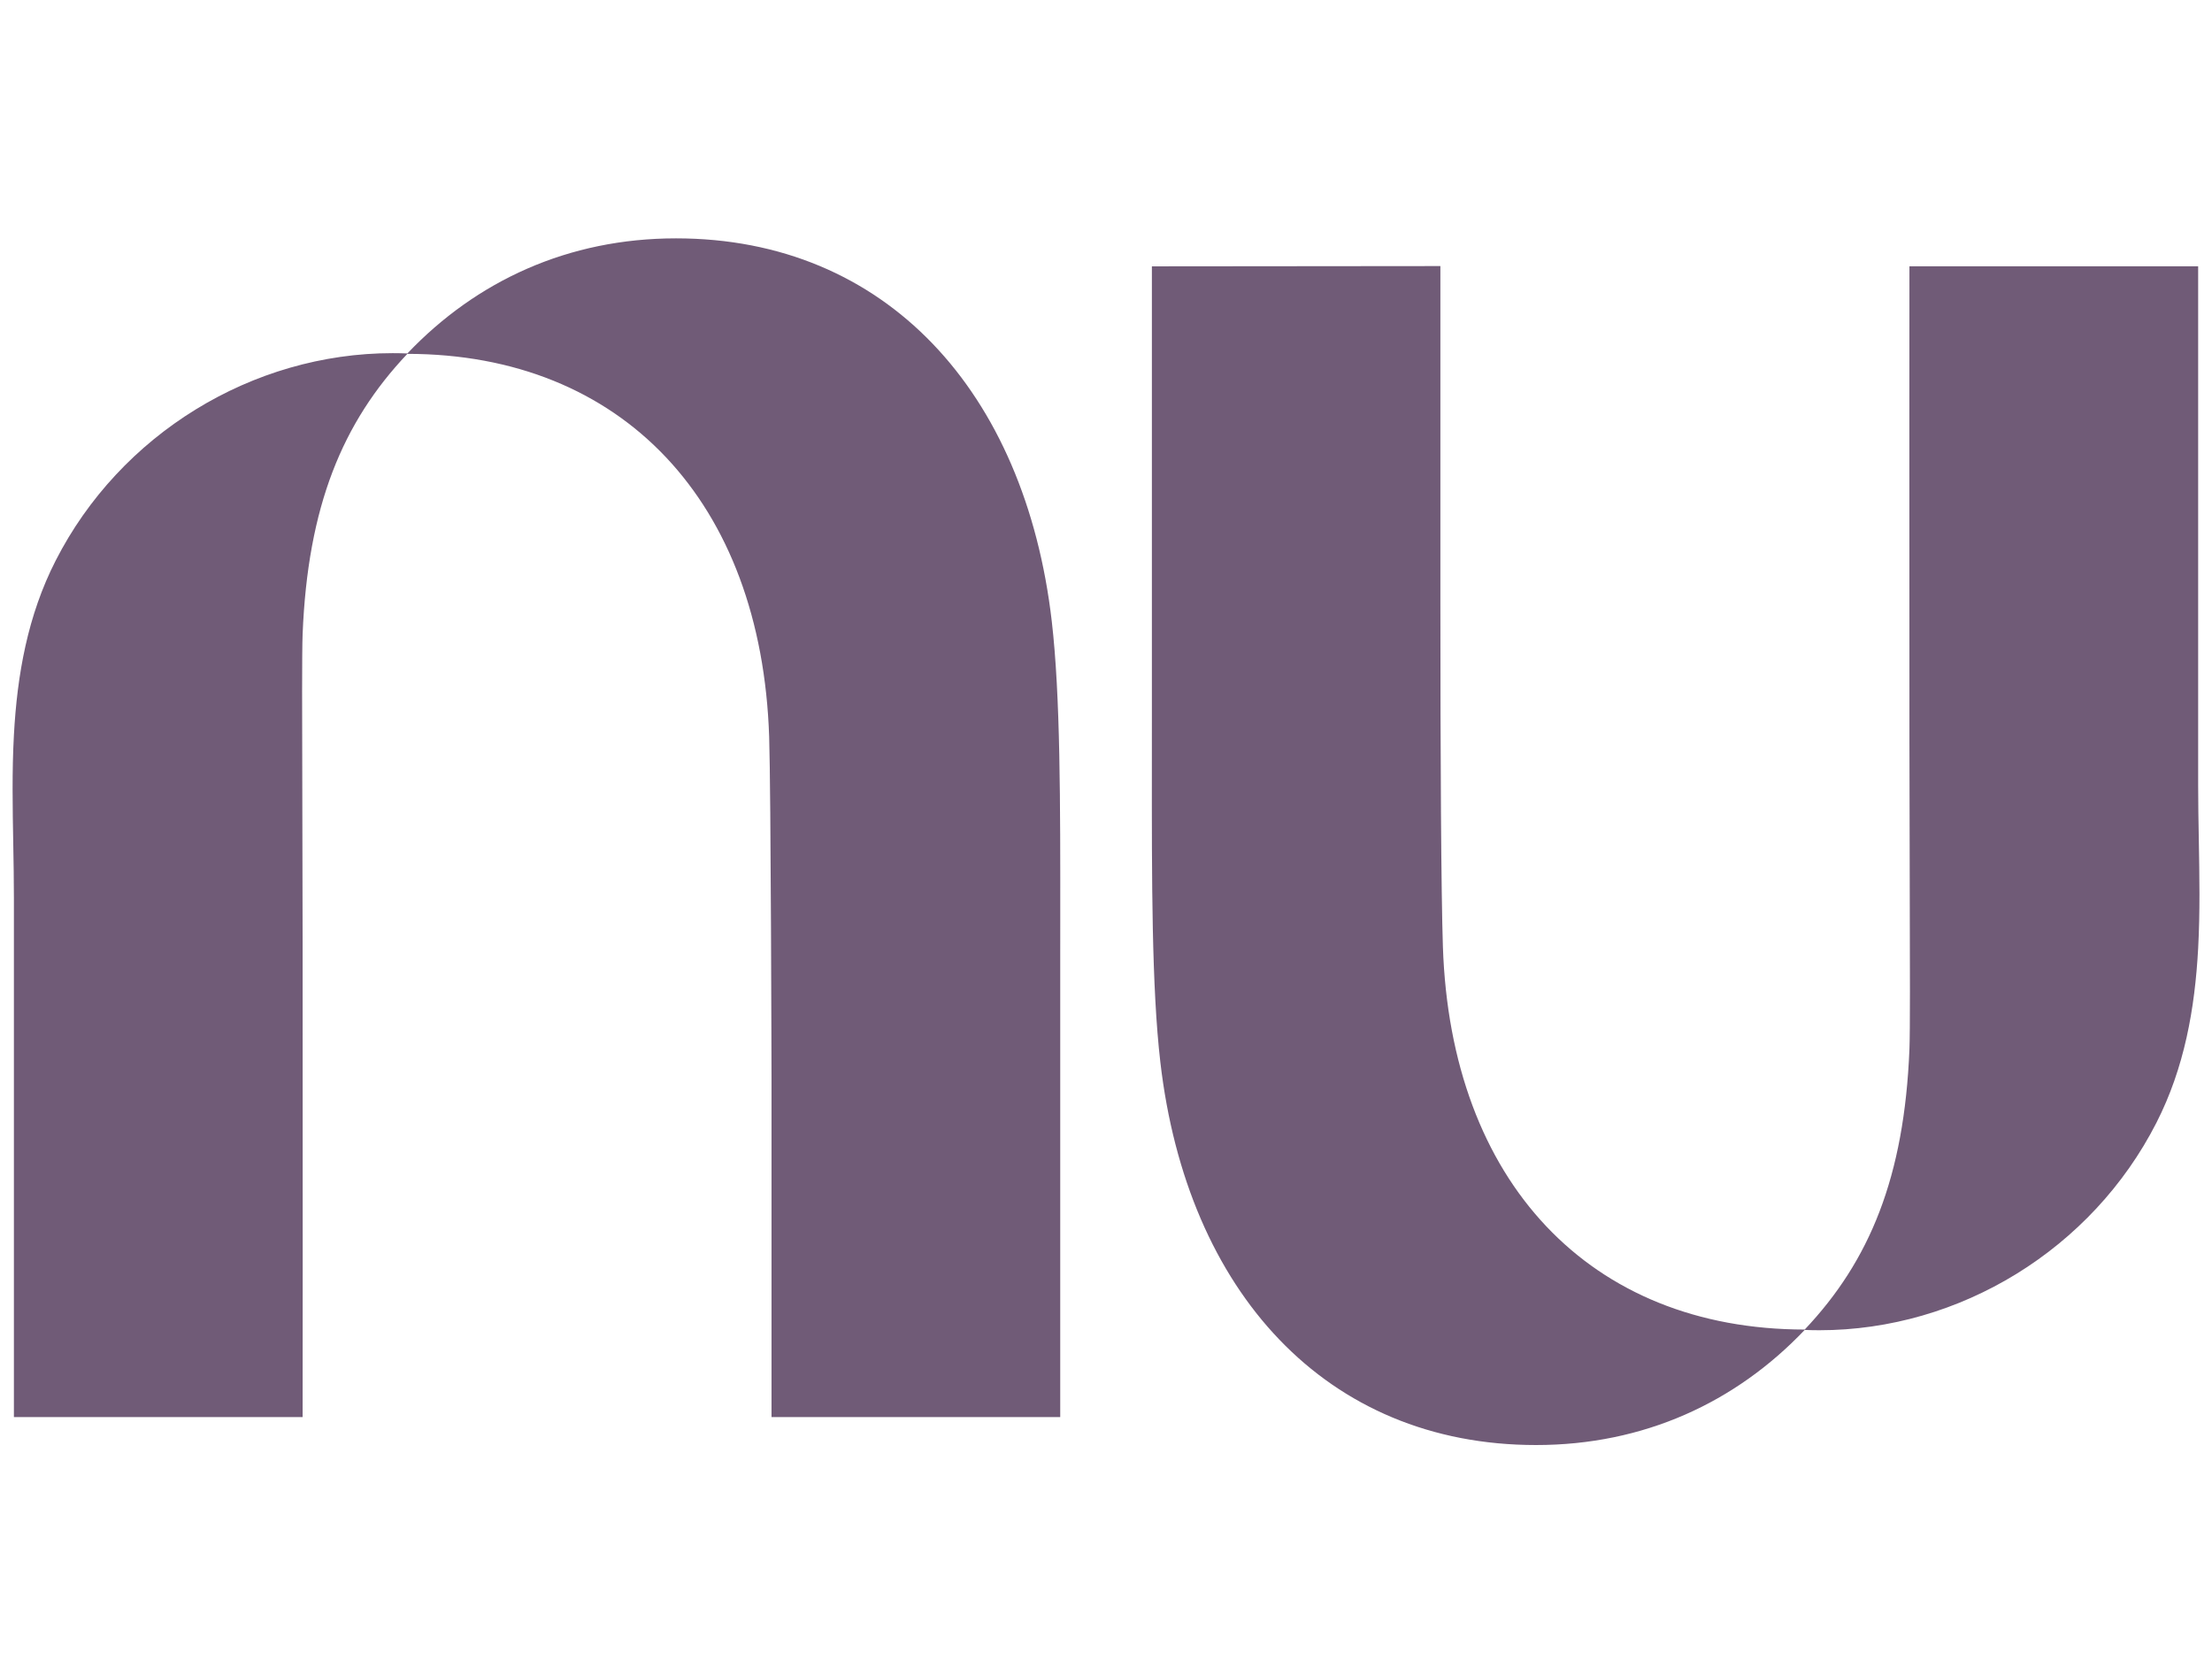
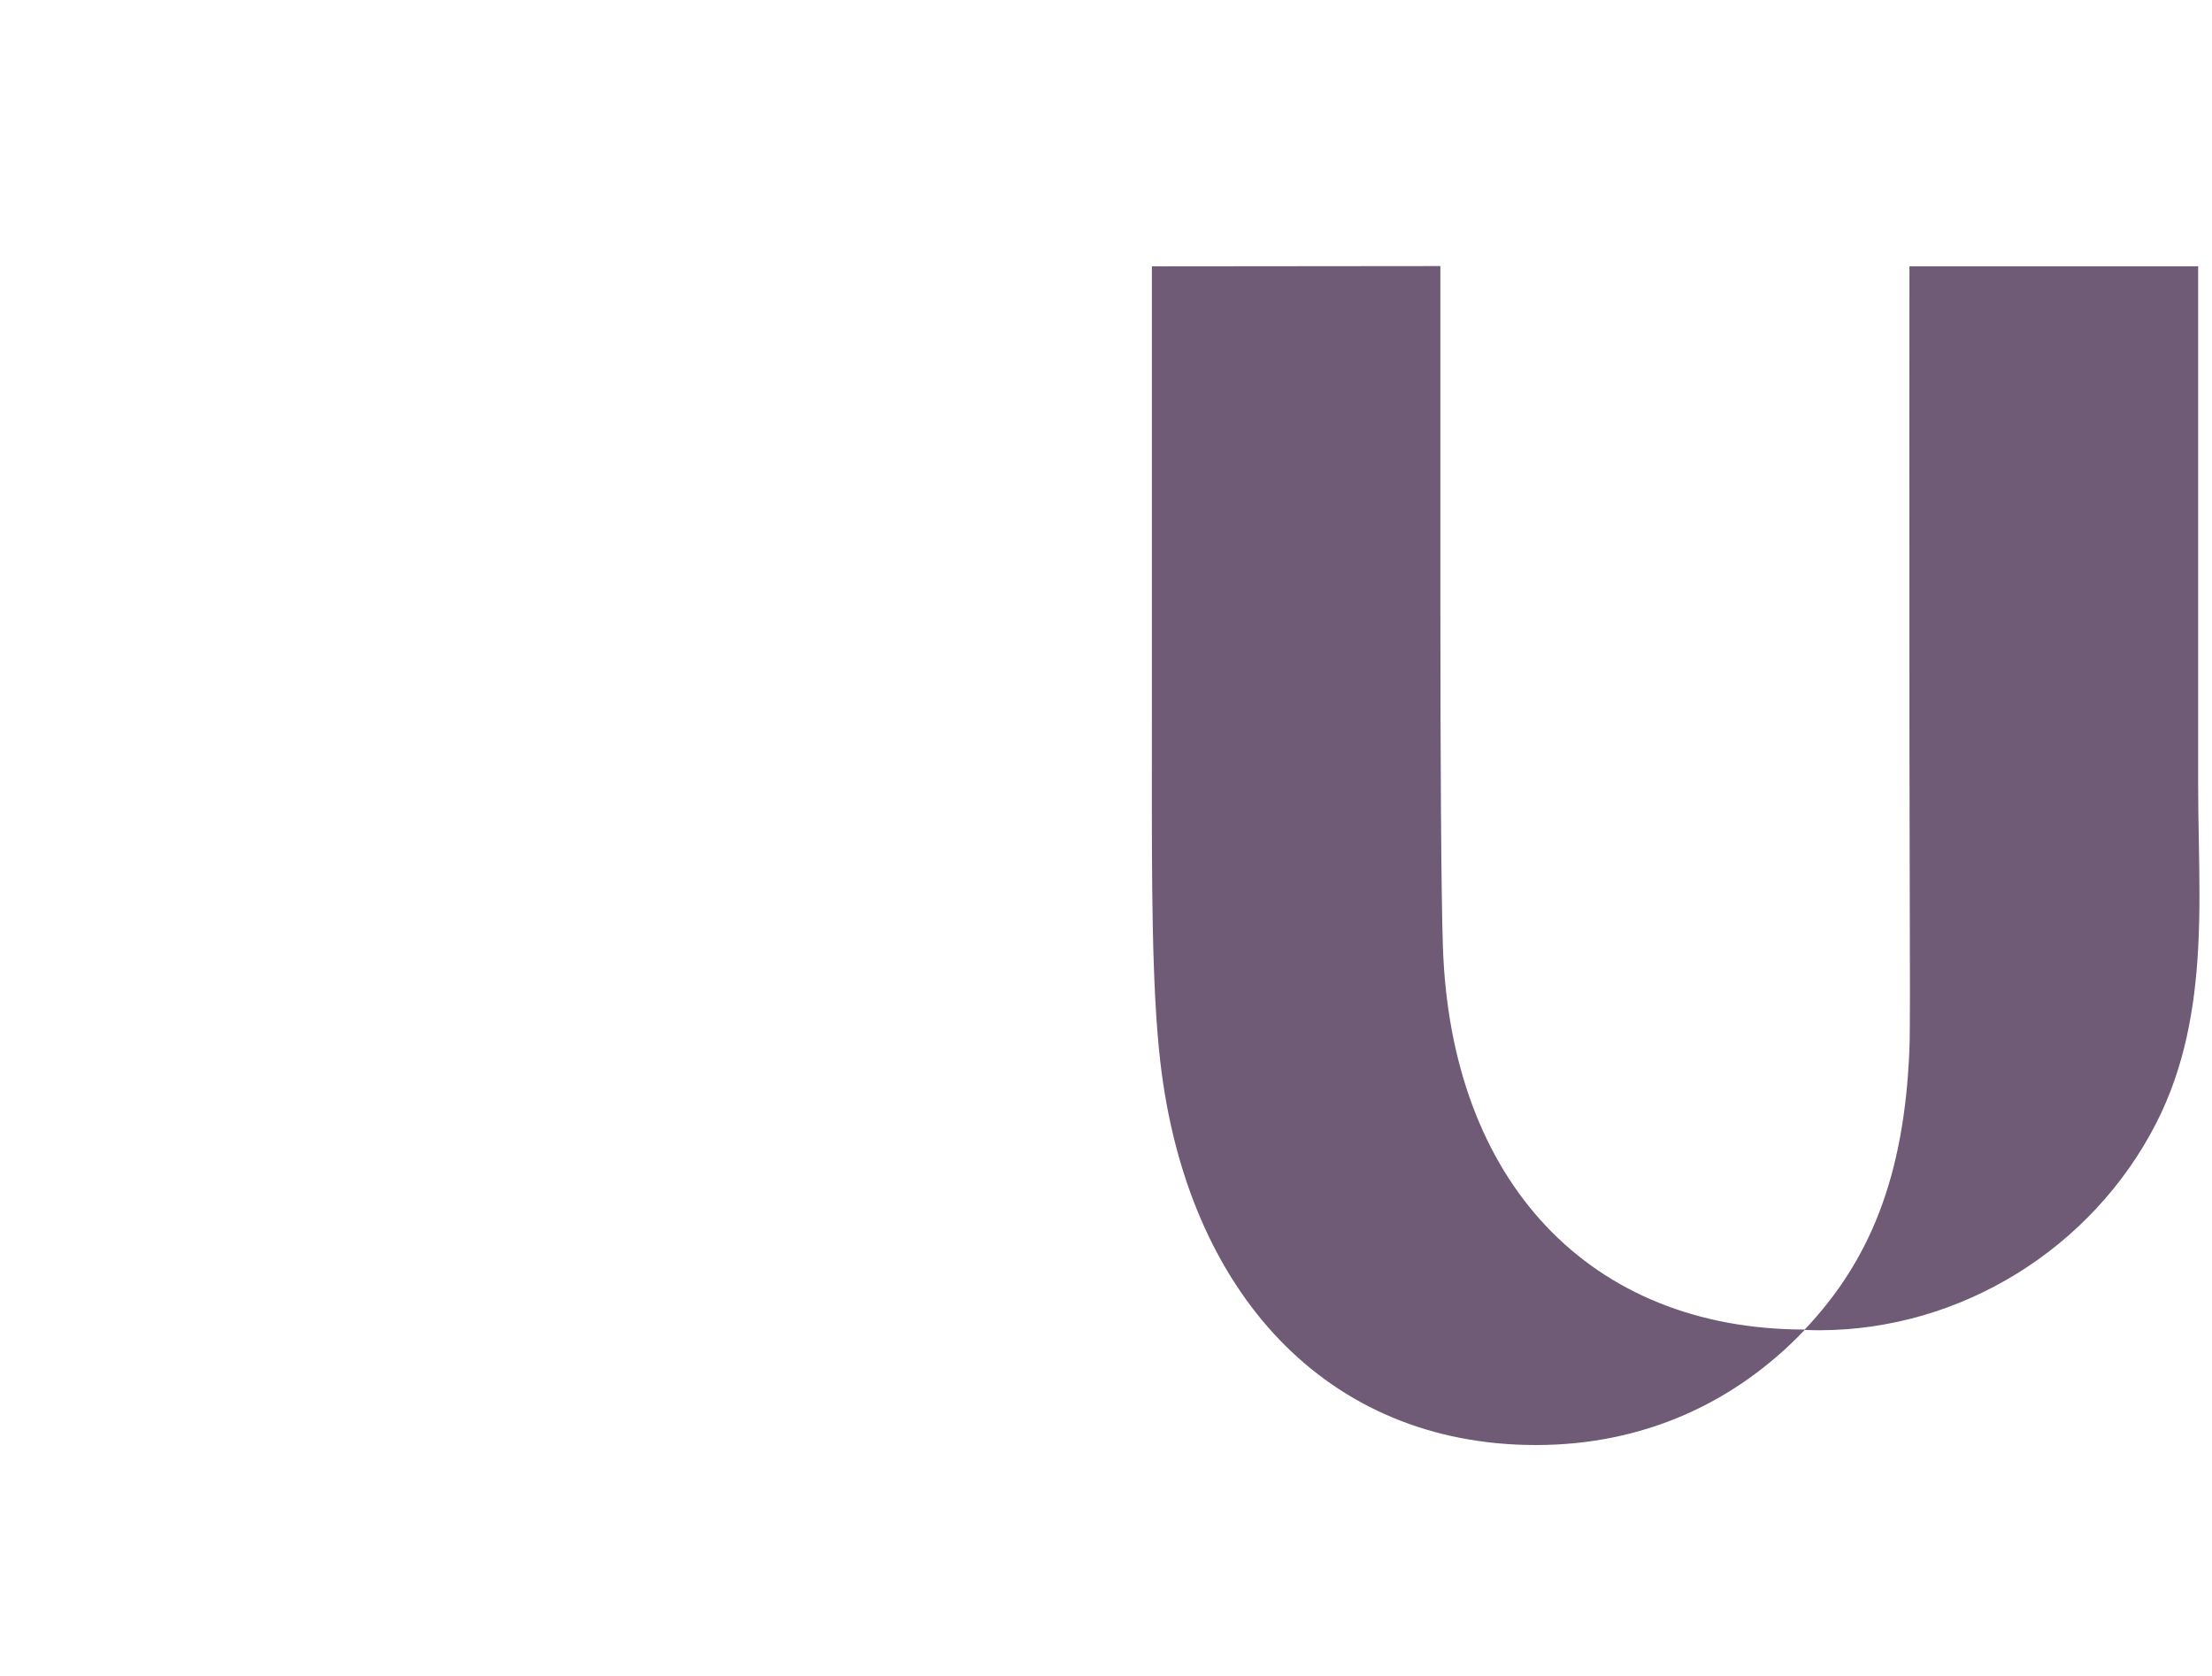
<svg xmlns="http://www.w3.org/2000/svg" width="297" height="225" viewBox="0 0 297 225" fill="none">
-   <path d="M54.695 47.453C63.98 37.698 76.297 32 90.767 32C118.955 32 137.644 52.581 141.22 83.413C142.379 93.426 142.369 107.542 142.357 123.892C142.355 125.569 142.354 127.27 142.354 128.991V190.243H103.59V144.939C103.59 144.939 103.511 106.166 103.274 98.92C102.234 67.359 83.549 47.528 54.691 47.507C45.984 56.705 41.319 67.953 40.631 85.15C40.537 87.548 40.56 96.05 40.592 107.256C40.608 113.061 40.626 119.593 40.631 126.377C40.66 155.906 40.631 190.249 40.631 190.249H1.867V120.528C1.867 118.139 1.823 115.73 1.78 113.311C1.692 108.445 1.603 103.542 1.867 98.687C2.305 90.594 3.705 82.638 7.482 75.246C16.126 58.314 33.839 47.412 52.722 47.412C53.382 47.412 54.042 47.425 54.695 47.453Z" fill="#34163E" fill-opacity="0.7" />
  <path d="M295.141 127.313C295.404 122.458 295.316 117.554 295.228 112.689C295.184 110.27 295.141 107.861 295.141 105.472V35.751H256.376C256.376 35.751 256.348 70.094 256.376 99.622C256.381 106.407 256.399 112.938 256.415 118.743C256.447 129.949 256.471 138.451 256.376 140.85C255.688 158.048 251.023 169.295 242.316 178.494C213.459 178.472 194.775 158.64 193.734 127.08C193.497 119.834 193.397 101.851 193.397 81.024V35.721L154.661 35.757V97.009C154.661 98.73 154.66 100.43 154.659 102.108C154.647 118.458 154.636 132.574 155.796 142.587C159.364 173.419 178.053 194 206.241 194C220.712 194 233.028 188.302 242.313 178.547C242.966 178.575 243.626 178.588 244.285 178.588C263.168 178.588 280.881 167.686 289.526 150.754C293.303 143.362 294.703 135.406 295.141 127.313Z" fill="#34163E" fill-opacity="0.7" />
</svg>